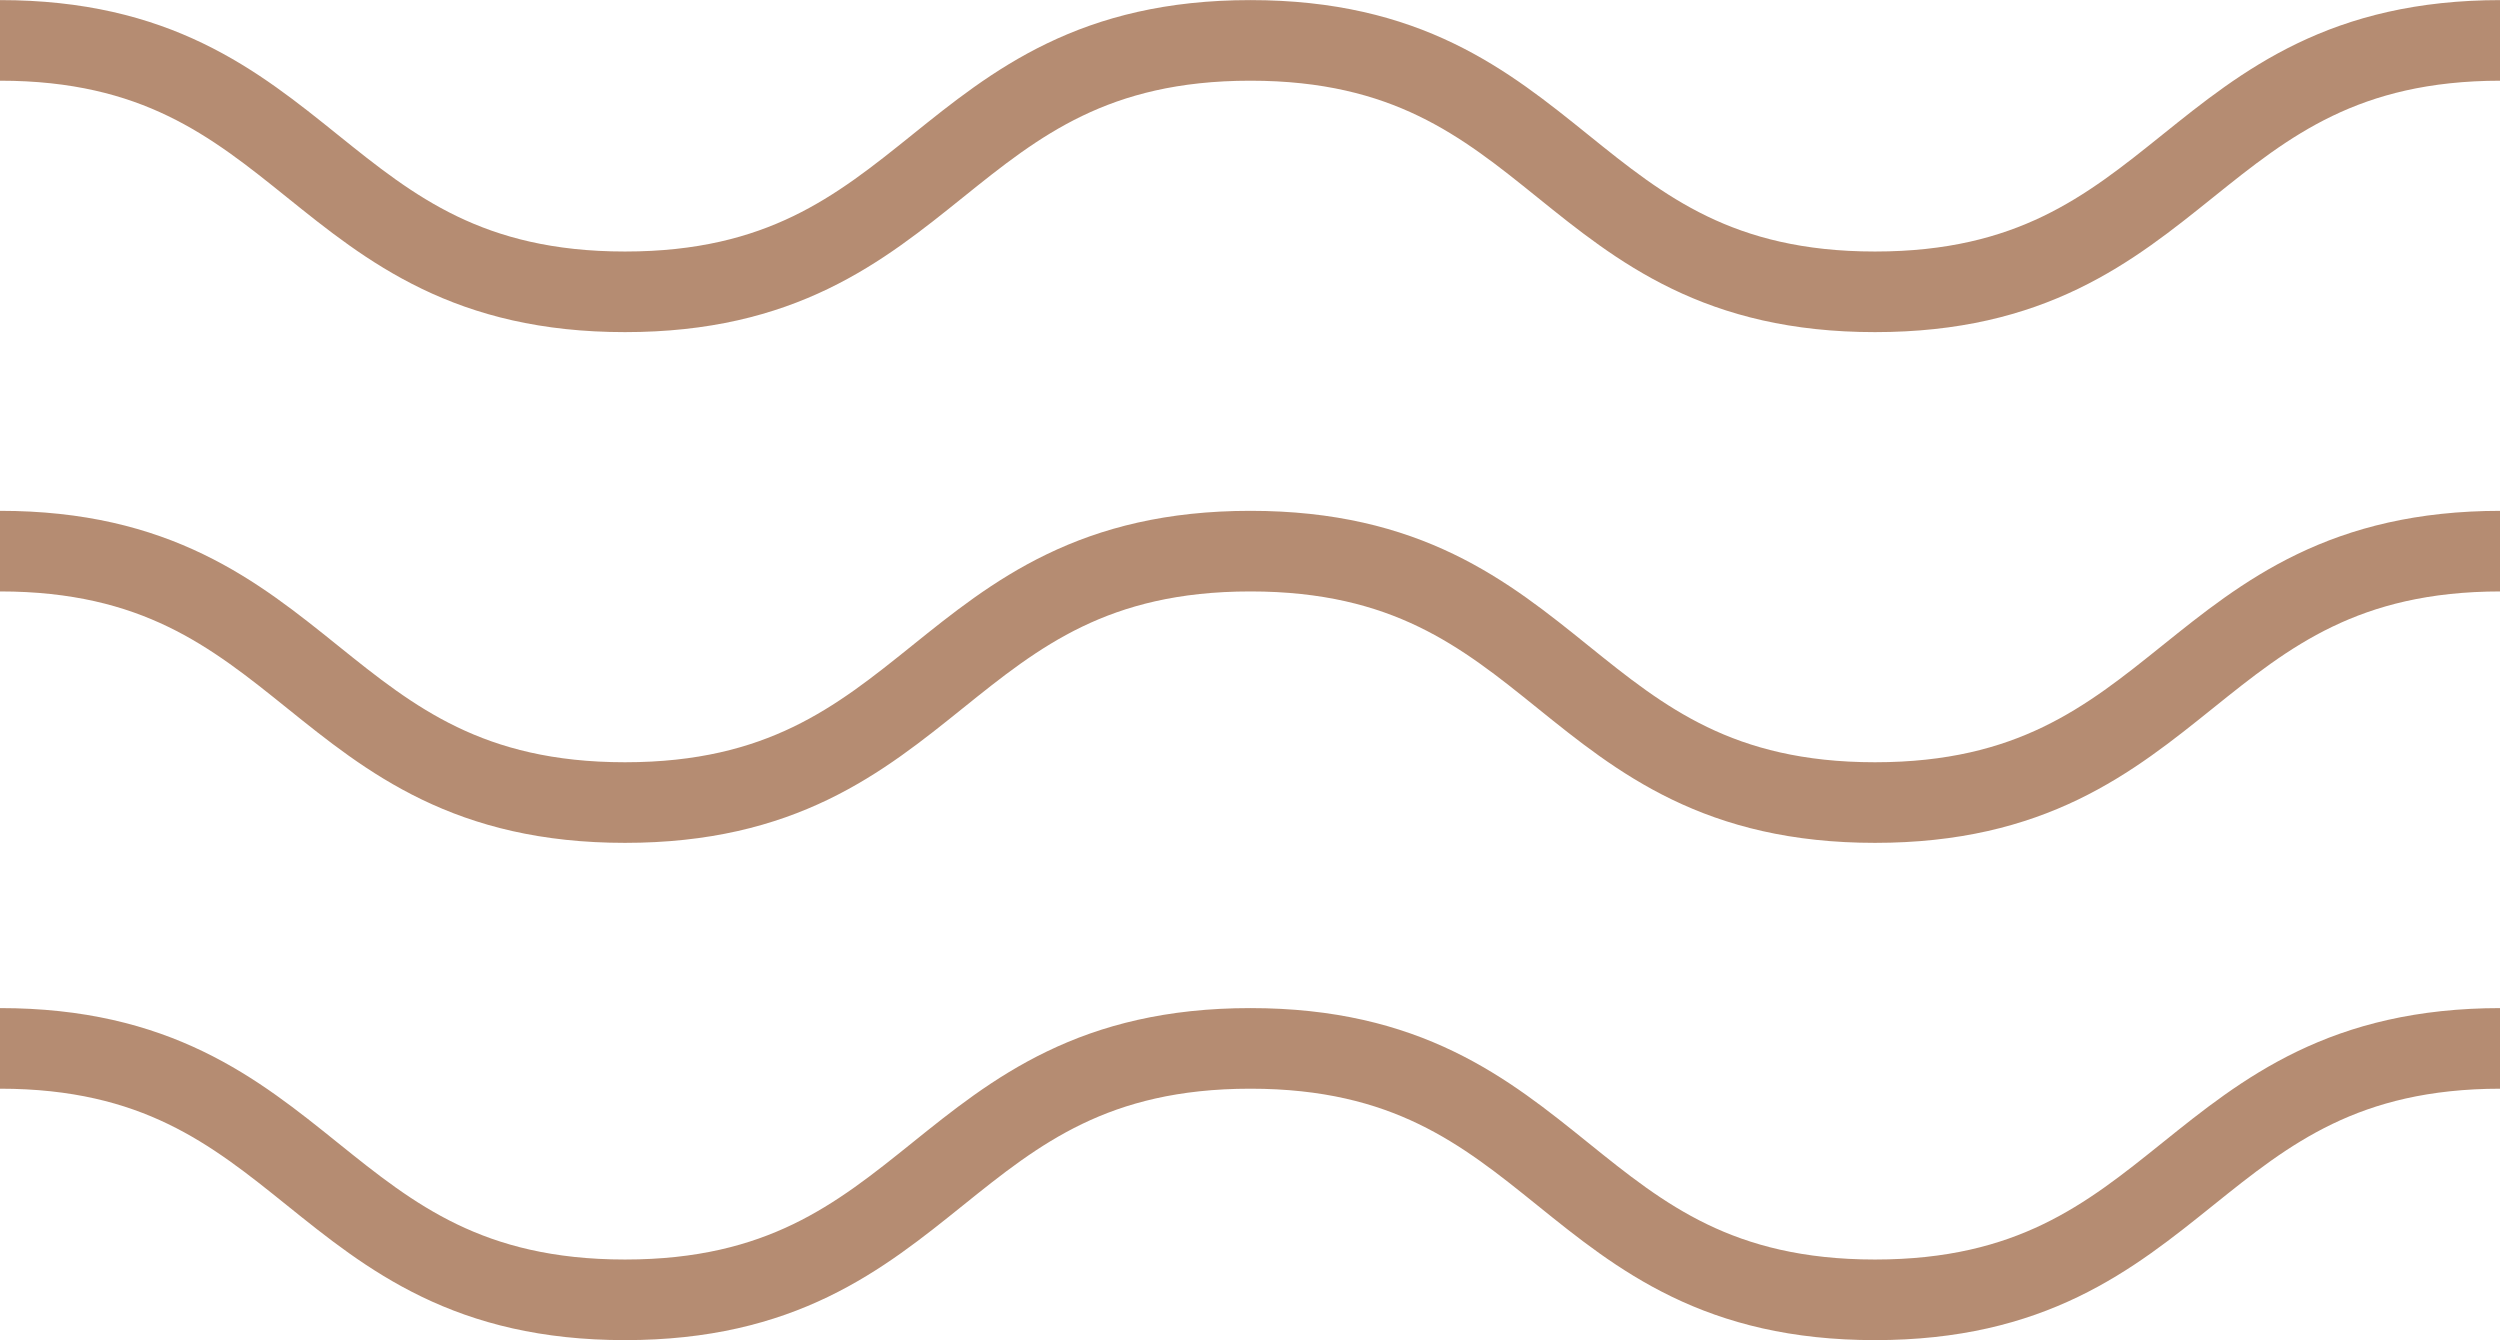
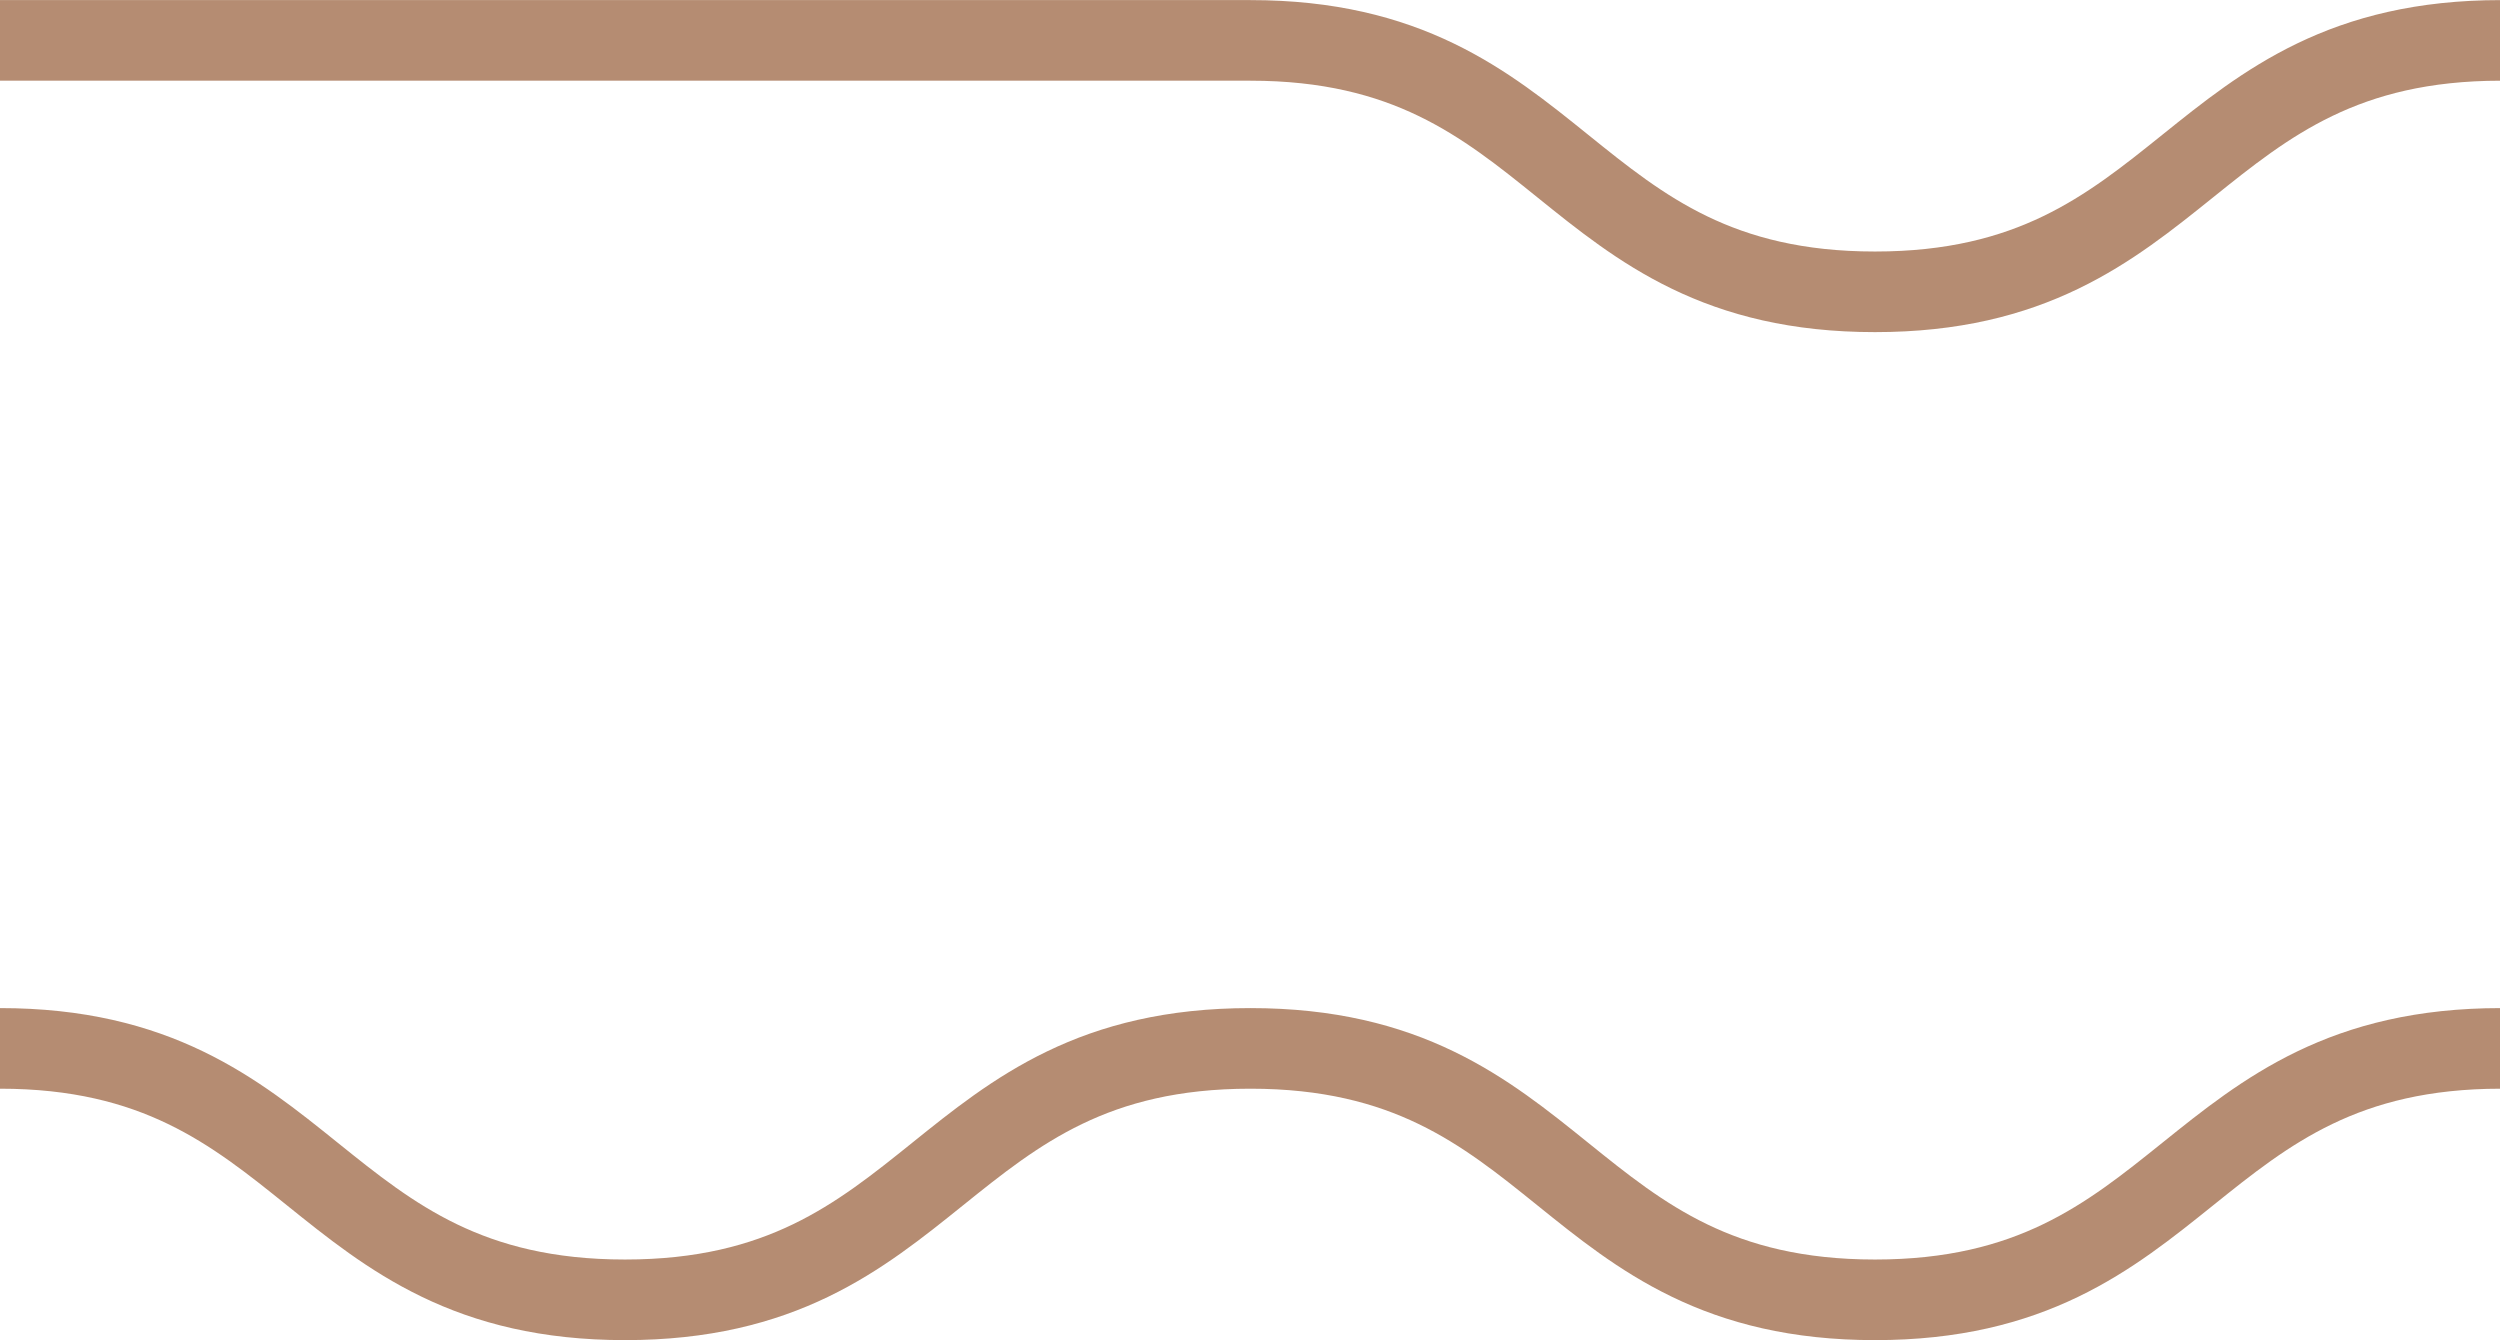
<svg xmlns="http://www.w3.org/2000/svg" viewBox="0 0 129.96 69.67">
  <defs>
    <style>.cls-1{fill:none;stroke:#b58c72;stroke-miterlimit:10;stroke-width:4.19px;}</style>
  </defs>
  <title>__picto_effetlubrifiant</title>
  <g id="Calque_2" data-name="Calque 2">
    <g id="Calque_1-2" data-name="Calque 1">
      <path class="cls-1" d="M0,54.5c16.24,0,16.24,13.07,32.49,13.07S48.73,54.5,65,54.5,81.22,67.57,97.47,67.57,113.72,54.5,130,54.5" />
-       <path class="cls-1" d="M0,2.1c16.24,0,16.24,13.07,32.49,13.07S48.73,2.1,65,2.1,81.22,15.17,97.47,15.17,113.72,2.1,130,2.1" />
-       <path class="cls-1" d="M0,28.65c16.24,0,16.24,13.07,32.49,13.07S48.73,28.65,65,28.65,81.22,41.72,97.47,41.72,113.72,28.65,130,28.65" />
+       <path class="cls-1" d="M0,2.1S48.73,2.1,65,2.1,81.22,15.17,97.47,15.17,113.72,2.1,130,2.1" />
    </g>
  </g>
</svg>